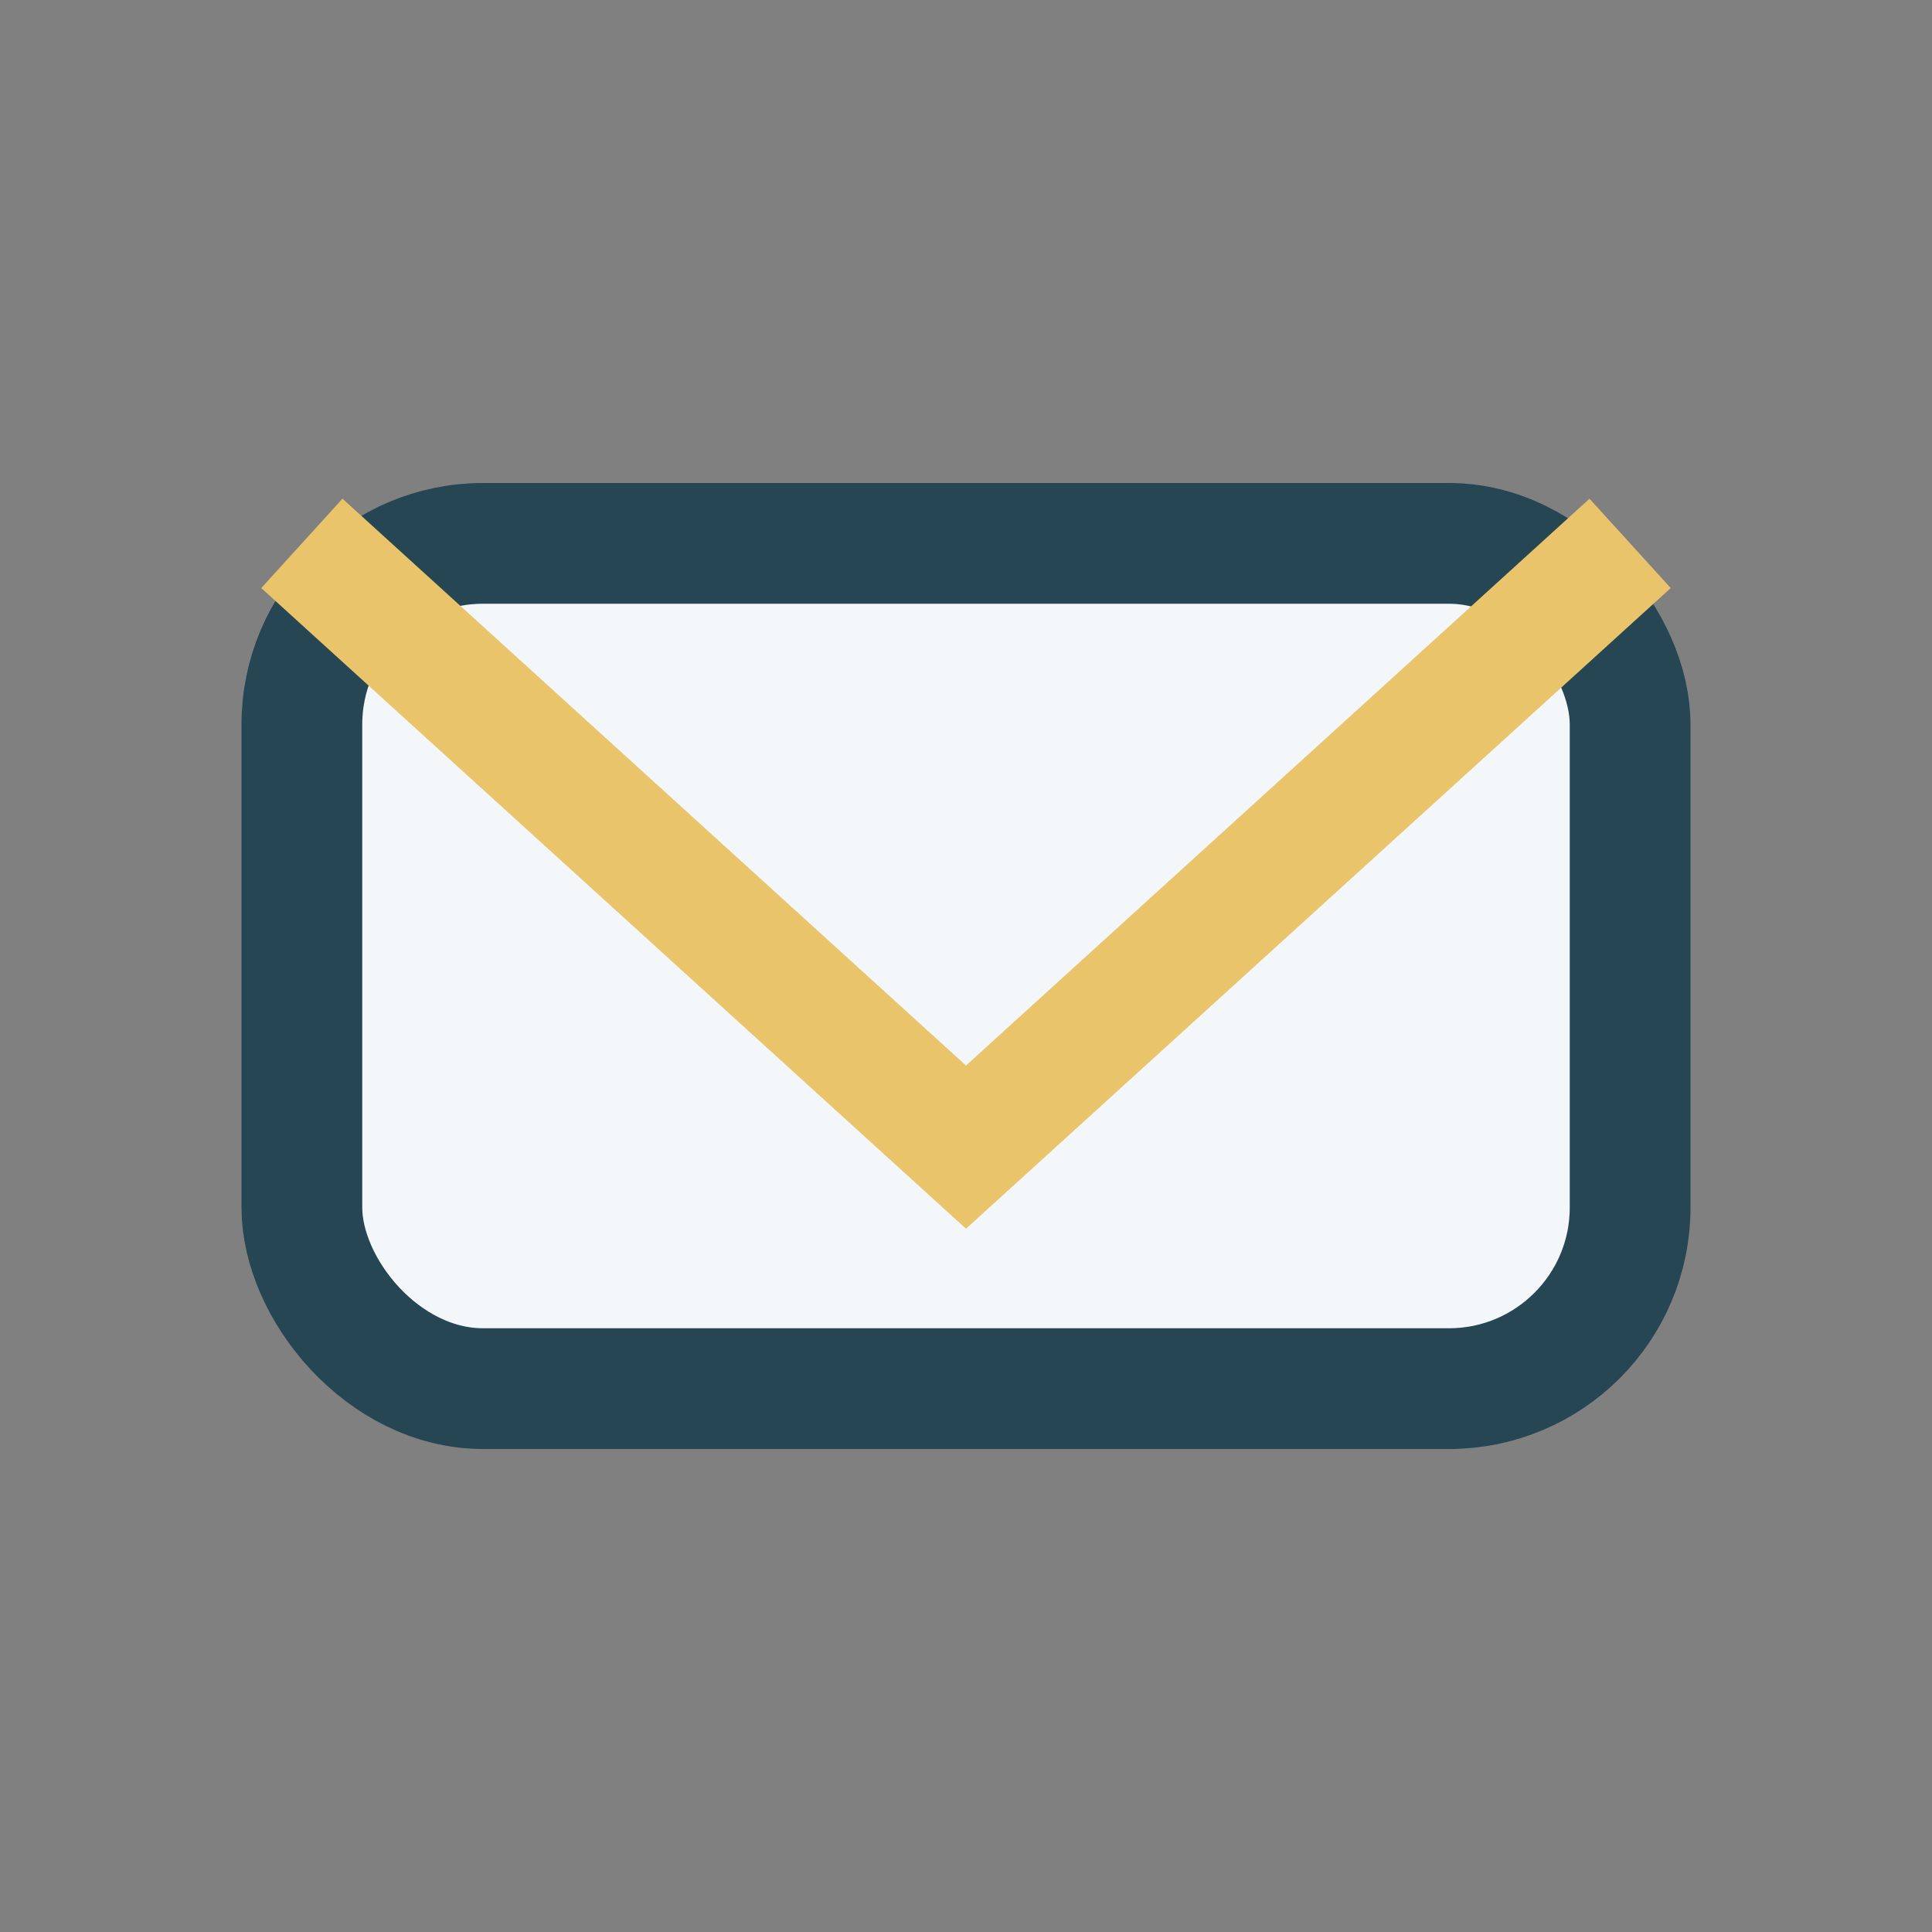
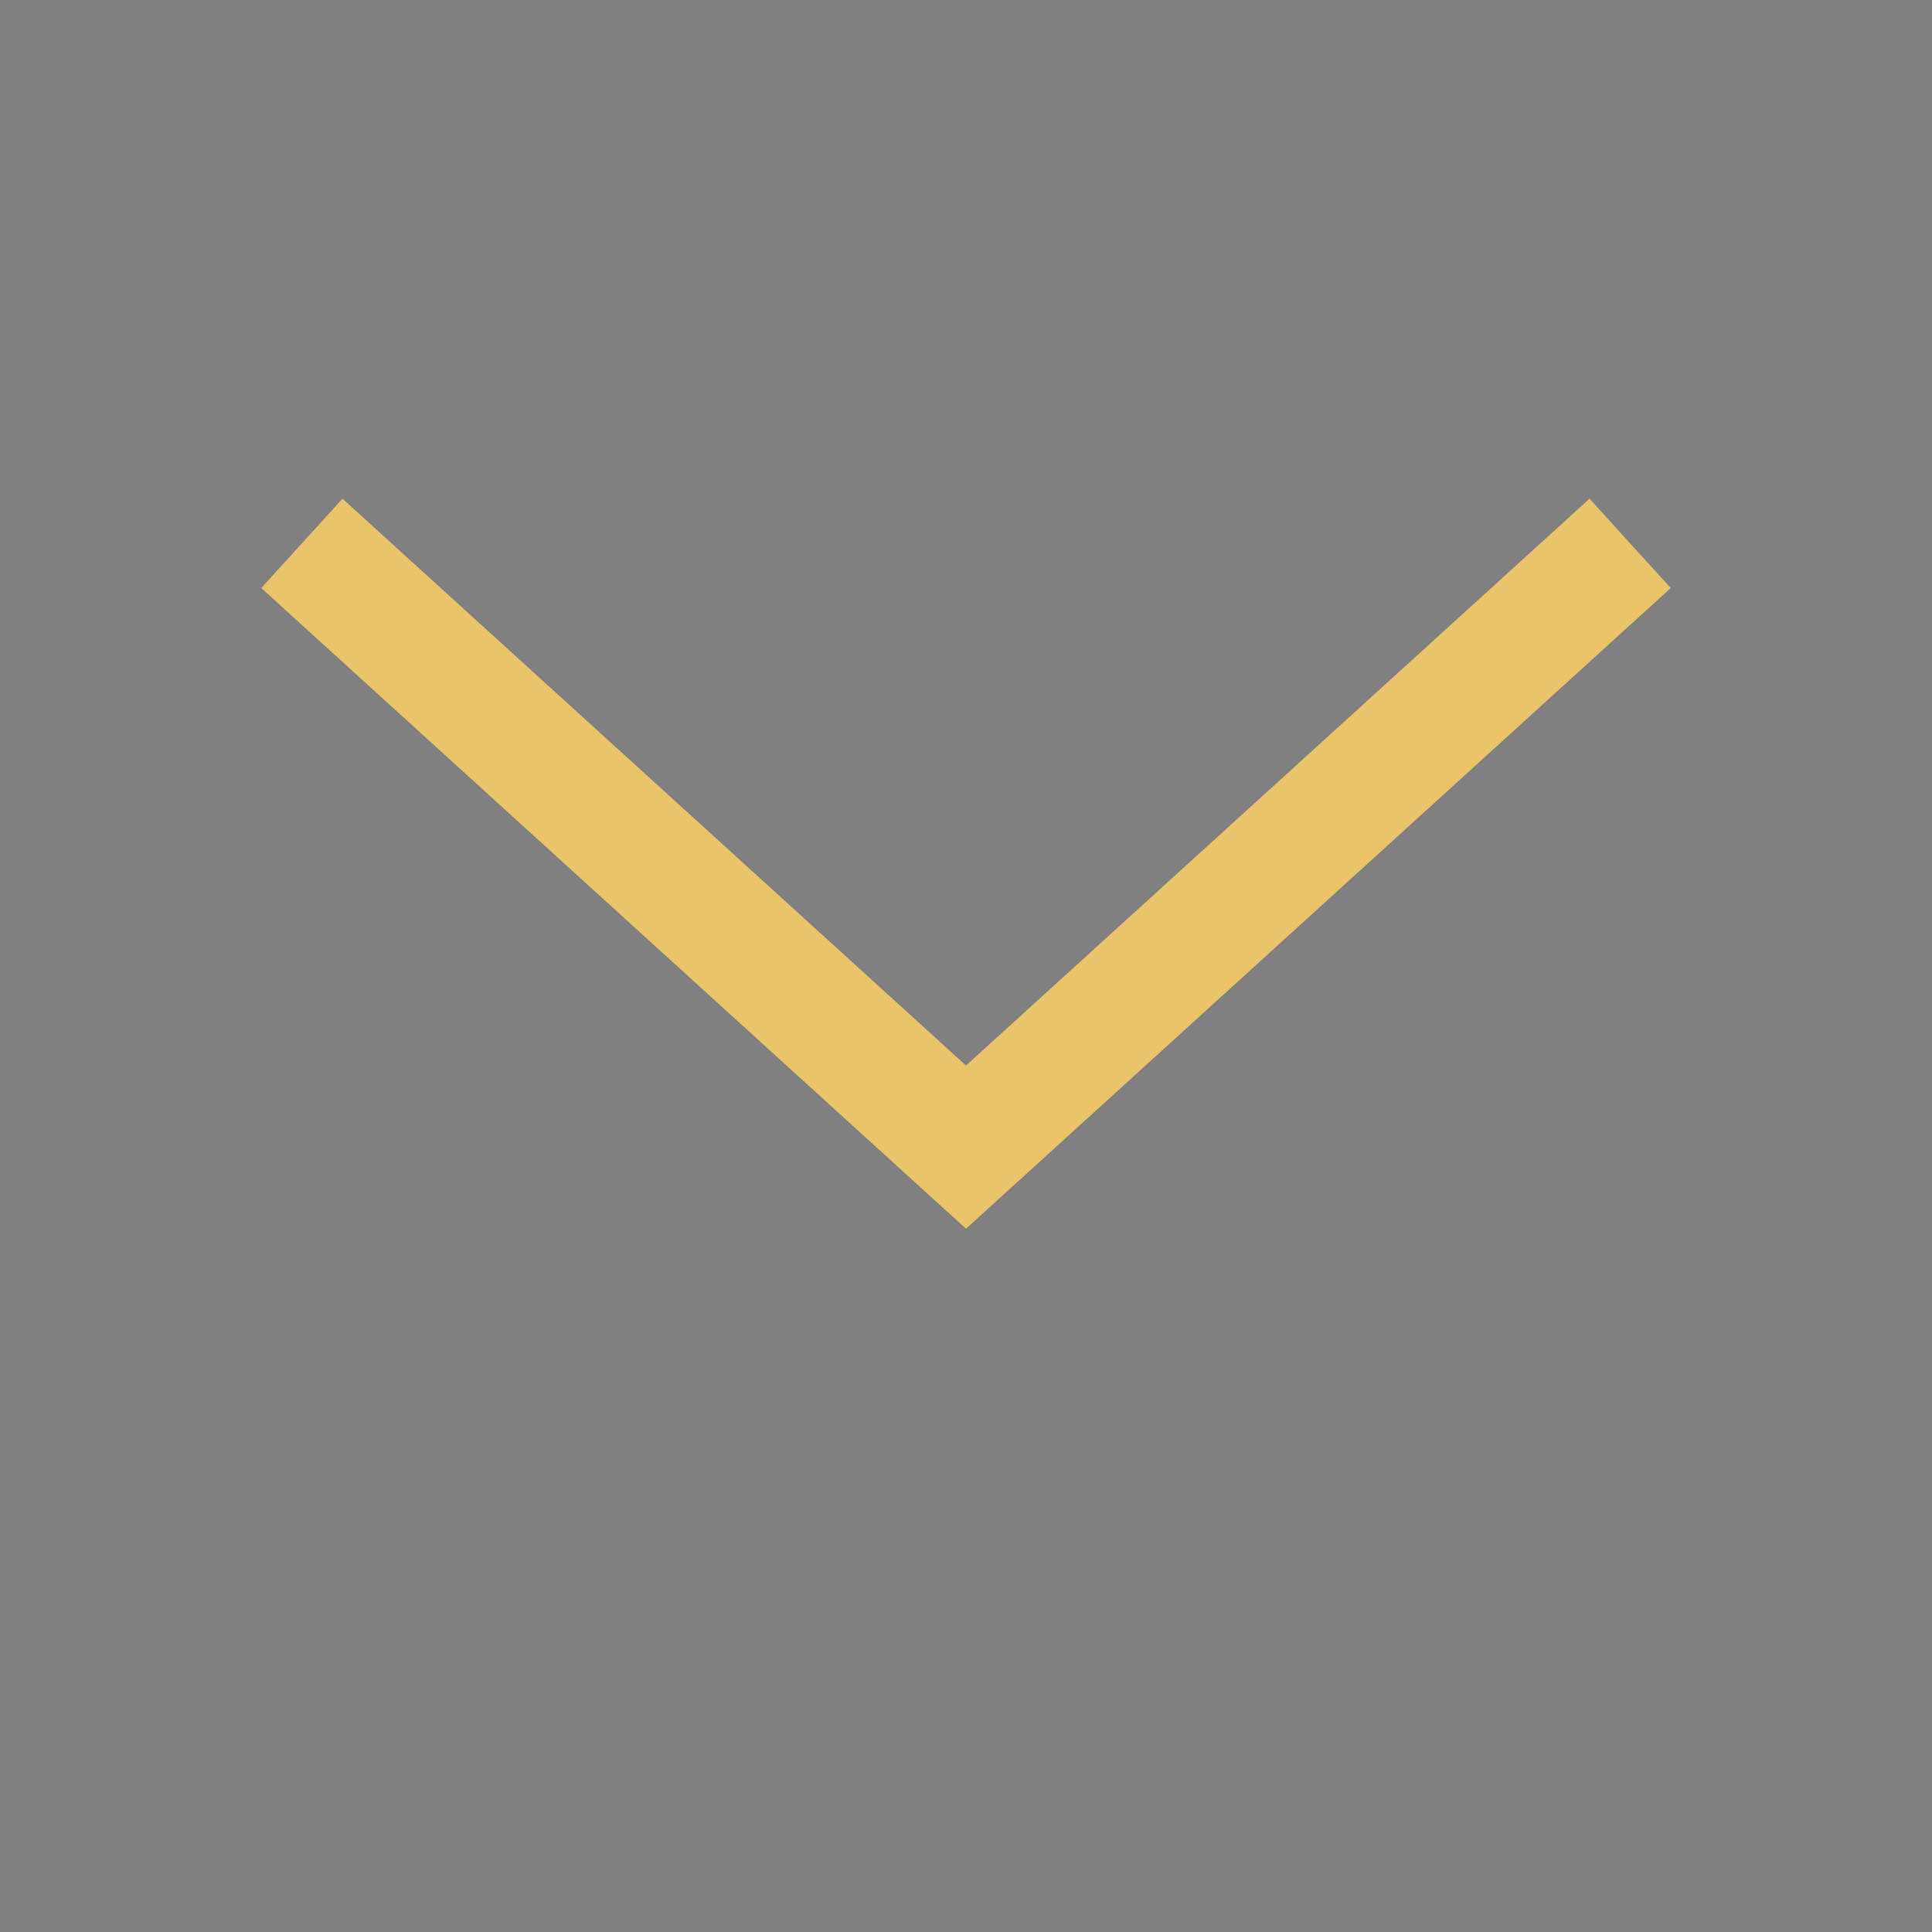
<svg xmlns="http://www.w3.org/2000/svg" width="32" height="32" viewBox="0 0 32 32">
  <rect x="0" y="0" width="32" height="32" fill="#808080" stroke="none" />
-   <rect x="5" y="9" width="22" height="14" rx="3" fill="#F4F7FA" stroke="#264653" stroke-width="2" />
  <path d="M5 9l11 10 11-10" fill="none" stroke="#E9C46A" stroke-width="2" />
</svg>